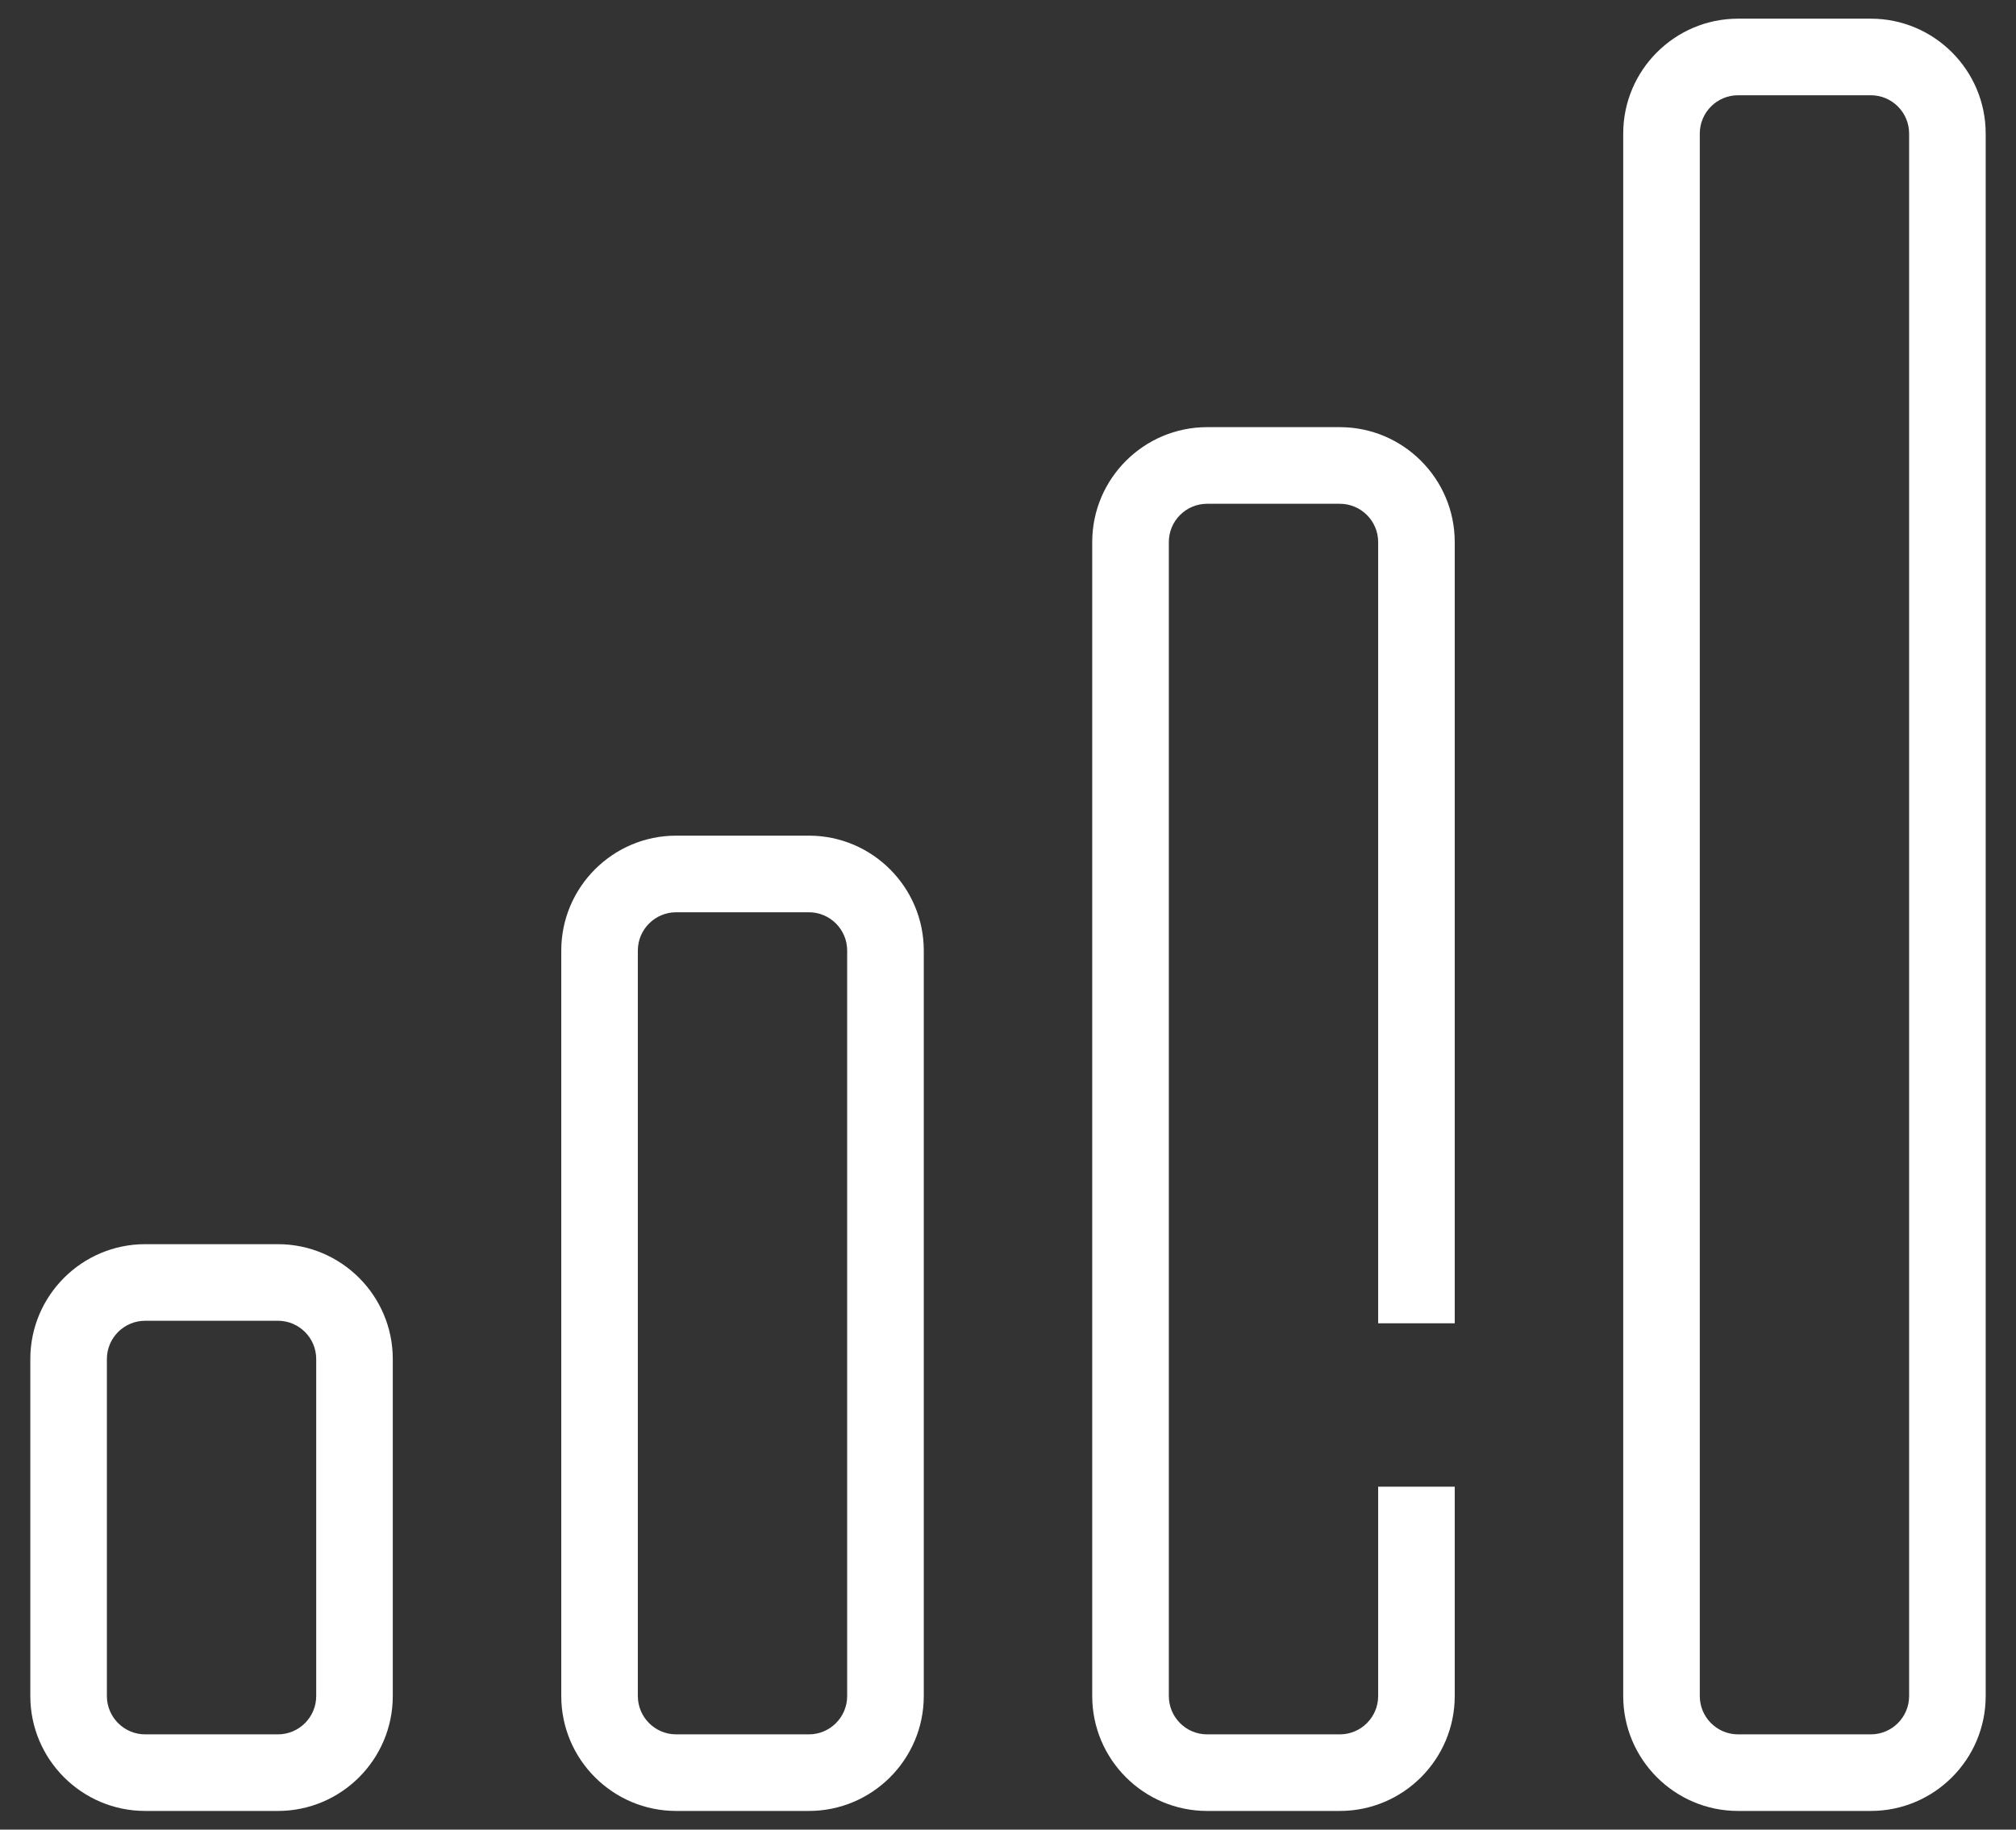
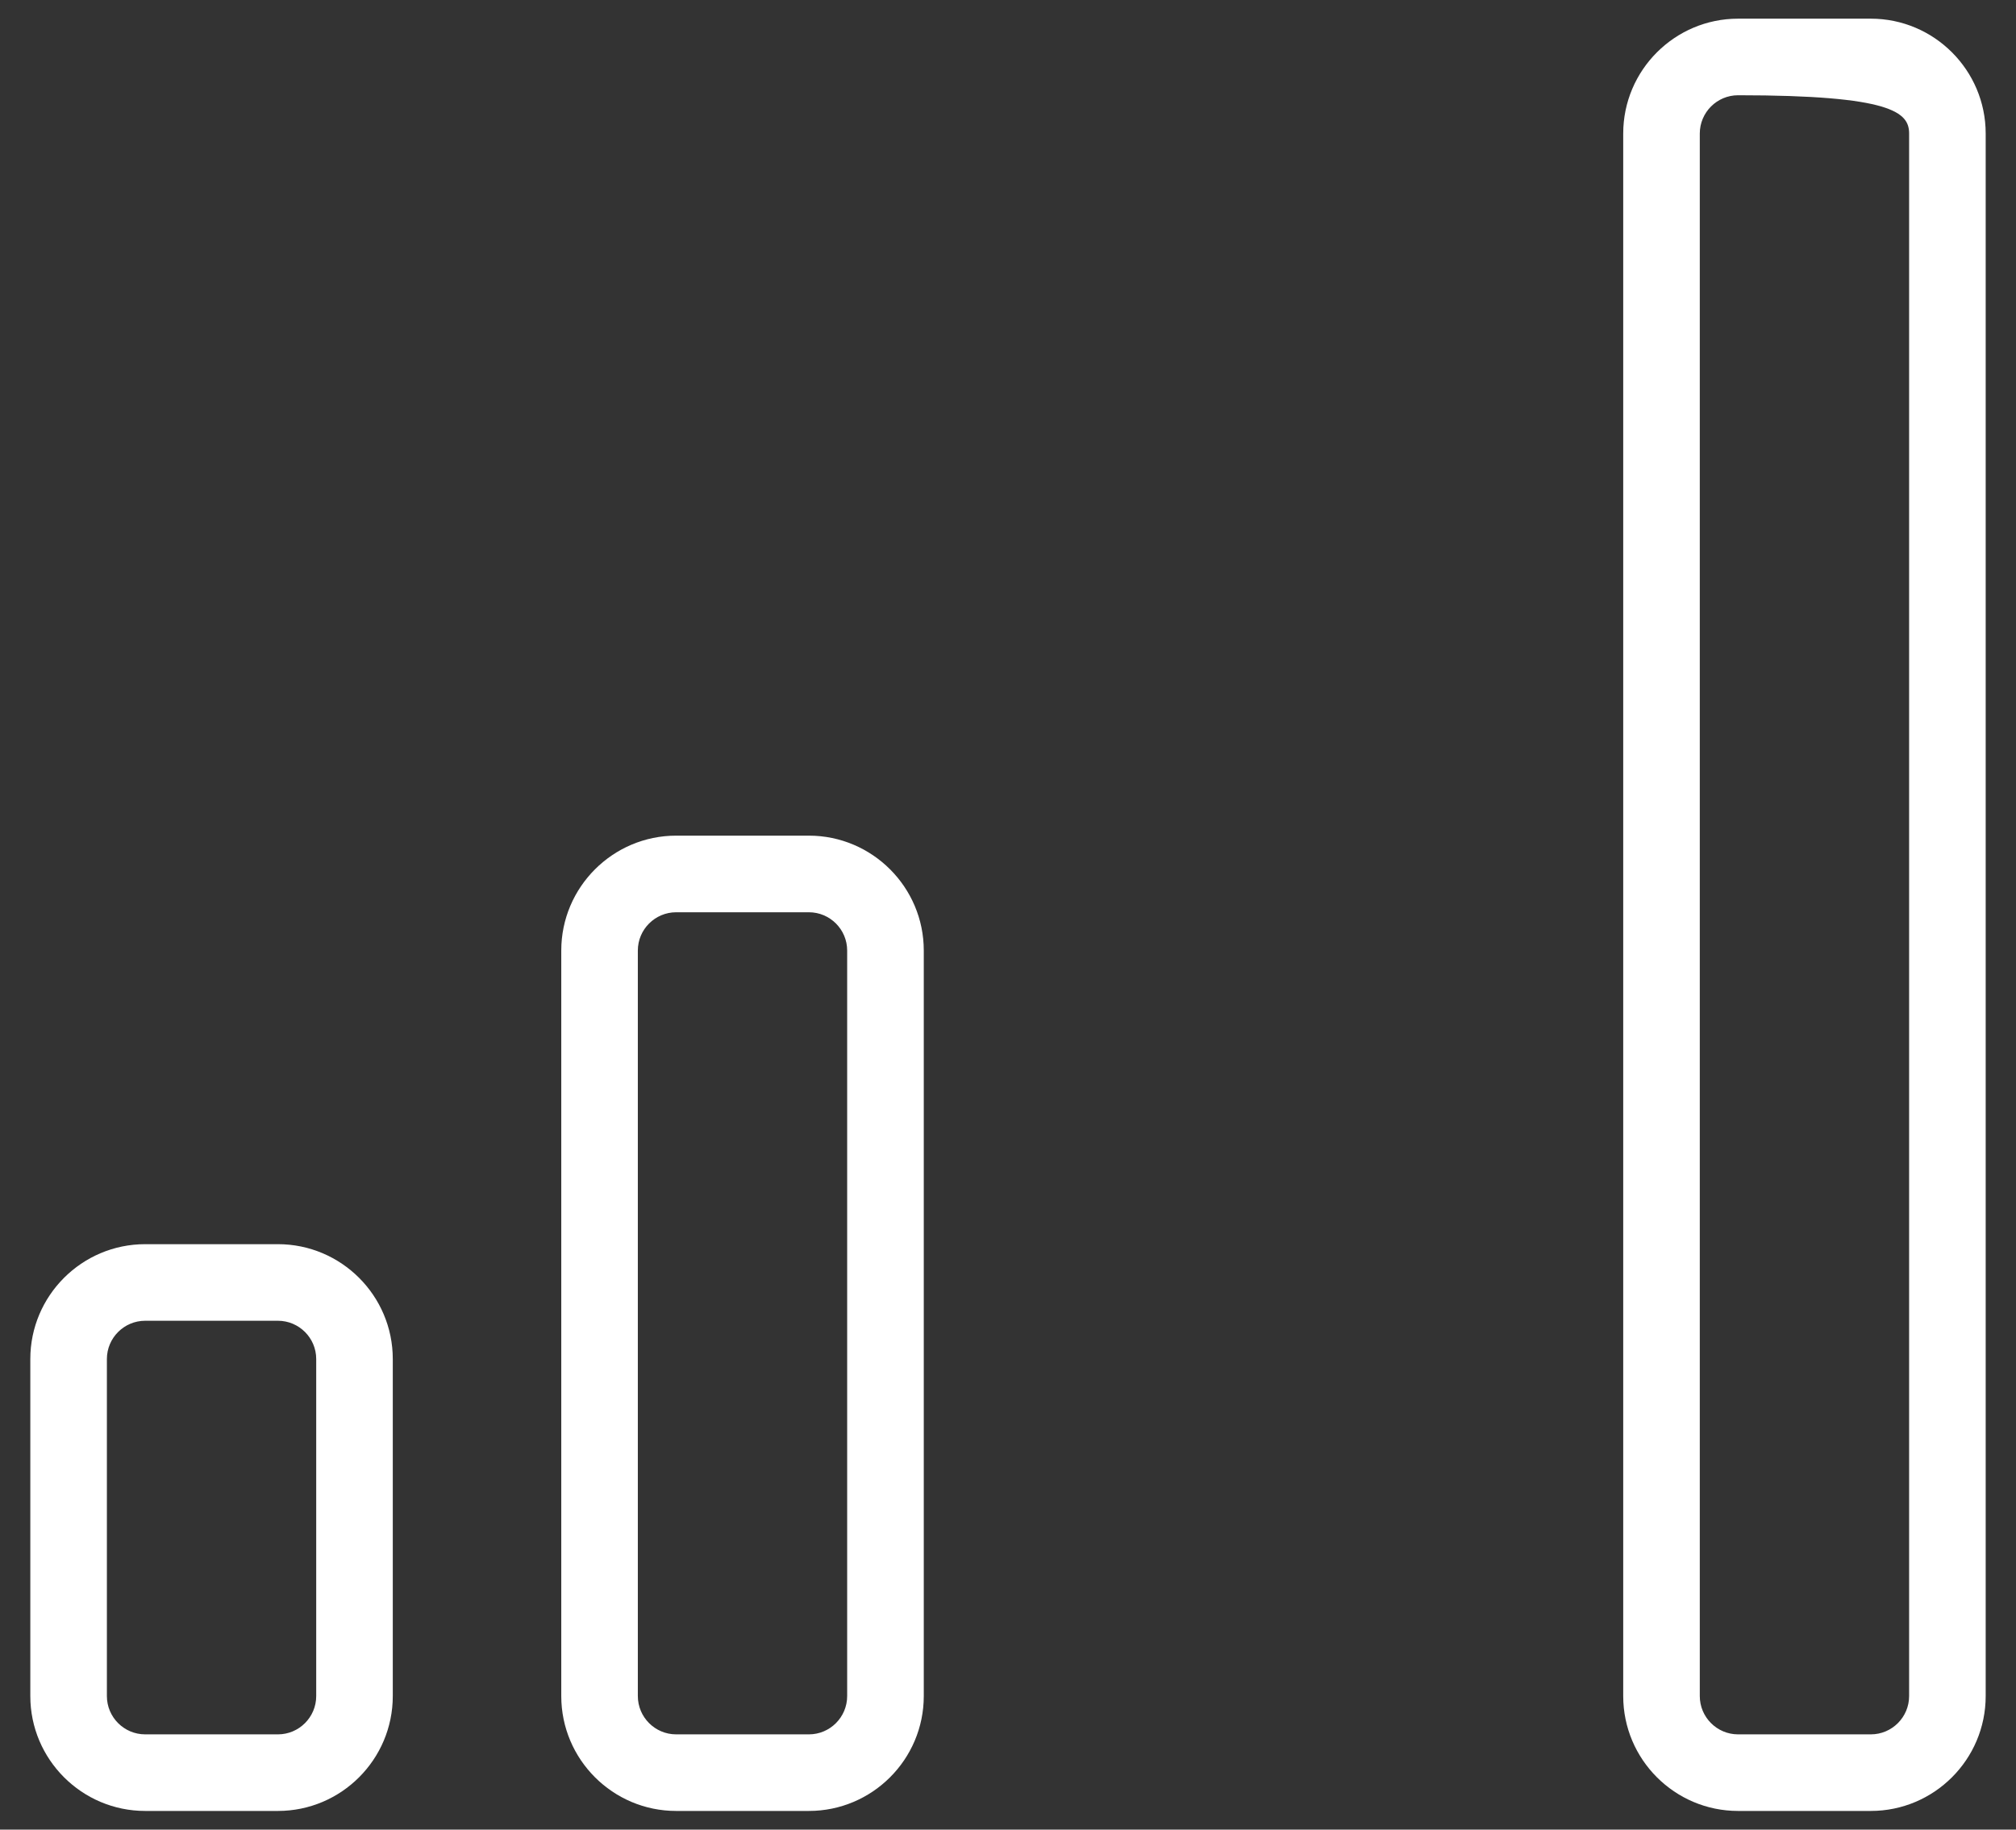
<svg xmlns="http://www.w3.org/2000/svg" fill="none" viewBox="0 0 54 49" height="49" width="54">
  <rect x="0" y="0" width="54" height="49" fill="#333333" stroke="none" />
  <g id="Group">
    <path fill="white" d="M7.444 33.321H3.889C2.193 33.321 0.812 34.701 0.812 36.397V45.423C0.812 47.12 2.193 48.5 3.889 48.5H7.444C9.141 48.5 10.521 47.12 10.521 45.423V36.397C10.521 34.701 9.141 33.321 7.444 33.321ZM8.47 45.423C8.47 45.989 8.01 46.449 7.444 46.449H3.889C3.323 46.449 2.863 45.989 2.863 45.423V36.397C2.863 35.832 3.323 35.372 3.889 35.372H7.444C8.01 35.372 8.47 35.832 8.47 36.397V45.423Z" id="Vector" />
    <path fill="white" d="M21.667 22.38H18.111C16.415 22.38 15.034 23.761 15.034 25.457V45.423C15.034 47.12 16.415 48.5 18.111 48.5H21.667C23.363 48.5 24.744 47.12 24.744 45.423V25.457C24.744 23.761 23.363 22.38 21.667 22.38ZM22.692 45.423C22.692 45.989 22.232 46.449 21.667 46.449H18.111C17.546 46.449 17.085 45.989 17.085 45.423V25.457C17.085 24.892 17.546 24.432 18.111 24.432H21.667C22.232 24.432 22.692 24.892 22.692 25.457V45.423Z" id="Vector_2" />
-     <path fill="white" d="M35.889 11.44H32.333C30.637 11.44 29.256 12.821 29.256 14.517V45.423C29.256 47.12 30.637 48.5 32.333 48.5H35.889C37.585 48.5 38.966 47.12 38.966 45.423V39.816H36.915V45.423C36.915 45.989 36.454 46.449 35.889 46.449H32.333C31.768 46.449 31.308 45.989 31.308 45.423V14.517C31.308 13.952 31.768 13.492 32.333 13.492H35.889C36.454 13.492 36.915 13.952 36.915 14.517V35.44H38.966V14.517C38.966 12.821 37.585 11.44 35.889 11.44Z" id="Vector_3" />
-     <path fill="white" d="M50.111 0.5H46.556C44.859 0.5 43.479 1.881 43.479 3.577V45.423C43.479 47.12 44.859 48.5 46.556 48.5H50.111C51.808 48.5 53.188 47.12 53.188 45.423V3.577C53.188 1.881 51.808 0.5 50.111 0.5ZM51.137 45.423C51.137 45.989 50.677 46.449 50.111 46.449H46.556C45.99 46.449 45.53 45.989 45.53 45.423V3.577C45.53 3.011 45.99 2.551 46.556 2.551H50.111C50.677 2.551 51.137 3.011 51.137 3.577V45.423Z" id="Vector_4" />
+     <path fill="white" d="M50.111 0.5H46.556C44.859 0.5 43.479 1.881 43.479 3.577V45.423C43.479 47.12 44.859 48.5 46.556 48.5H50.111C51.808 48.5 53.188 47.12 53.188 45.423V3.577C53.188 1.881 51.808 0.5 50.111 0.5ZM51.137 45.423C51.137 45.989 50.677 46.449 50.111 46.449H46.556C45.99 46.449 45.53 45.989 45.53 45.423V3.577C45.53 3.011 45.99 2.551 46.556 2.551C50.677 2.551 51.137 3.011 51.137 3.577V45.423Z" id="Vector_4" />
  </g>
</svg>